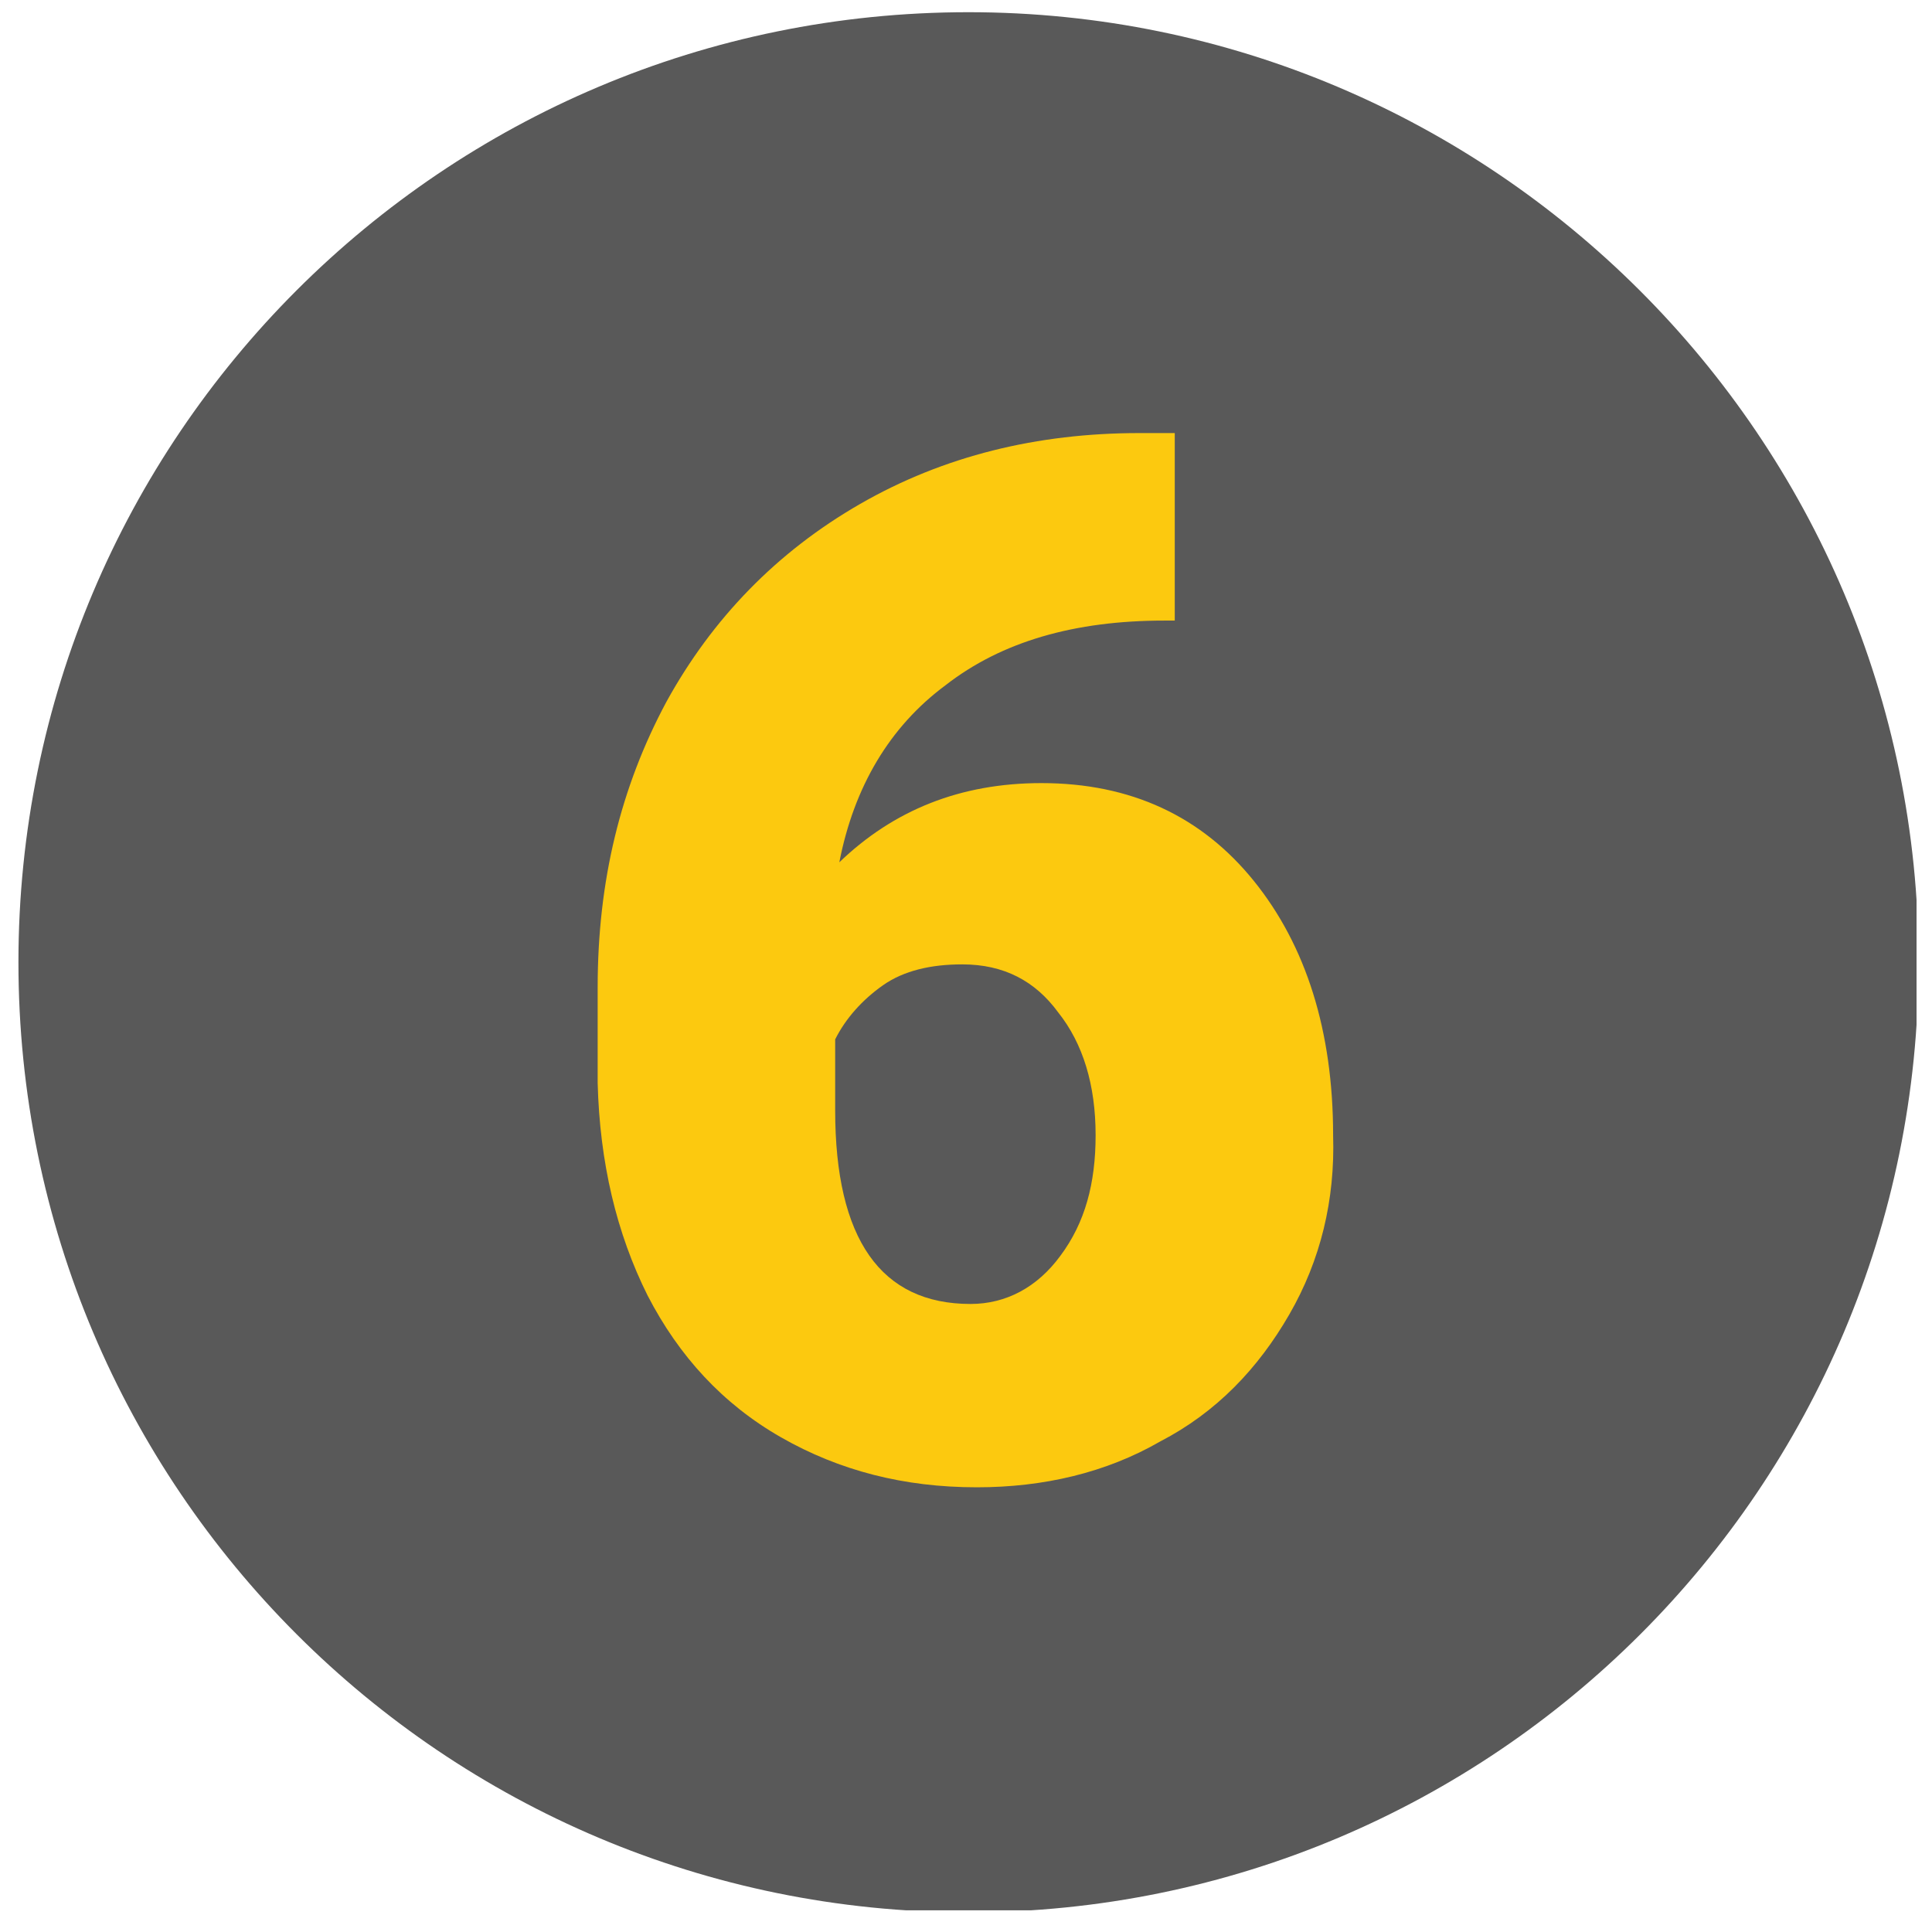
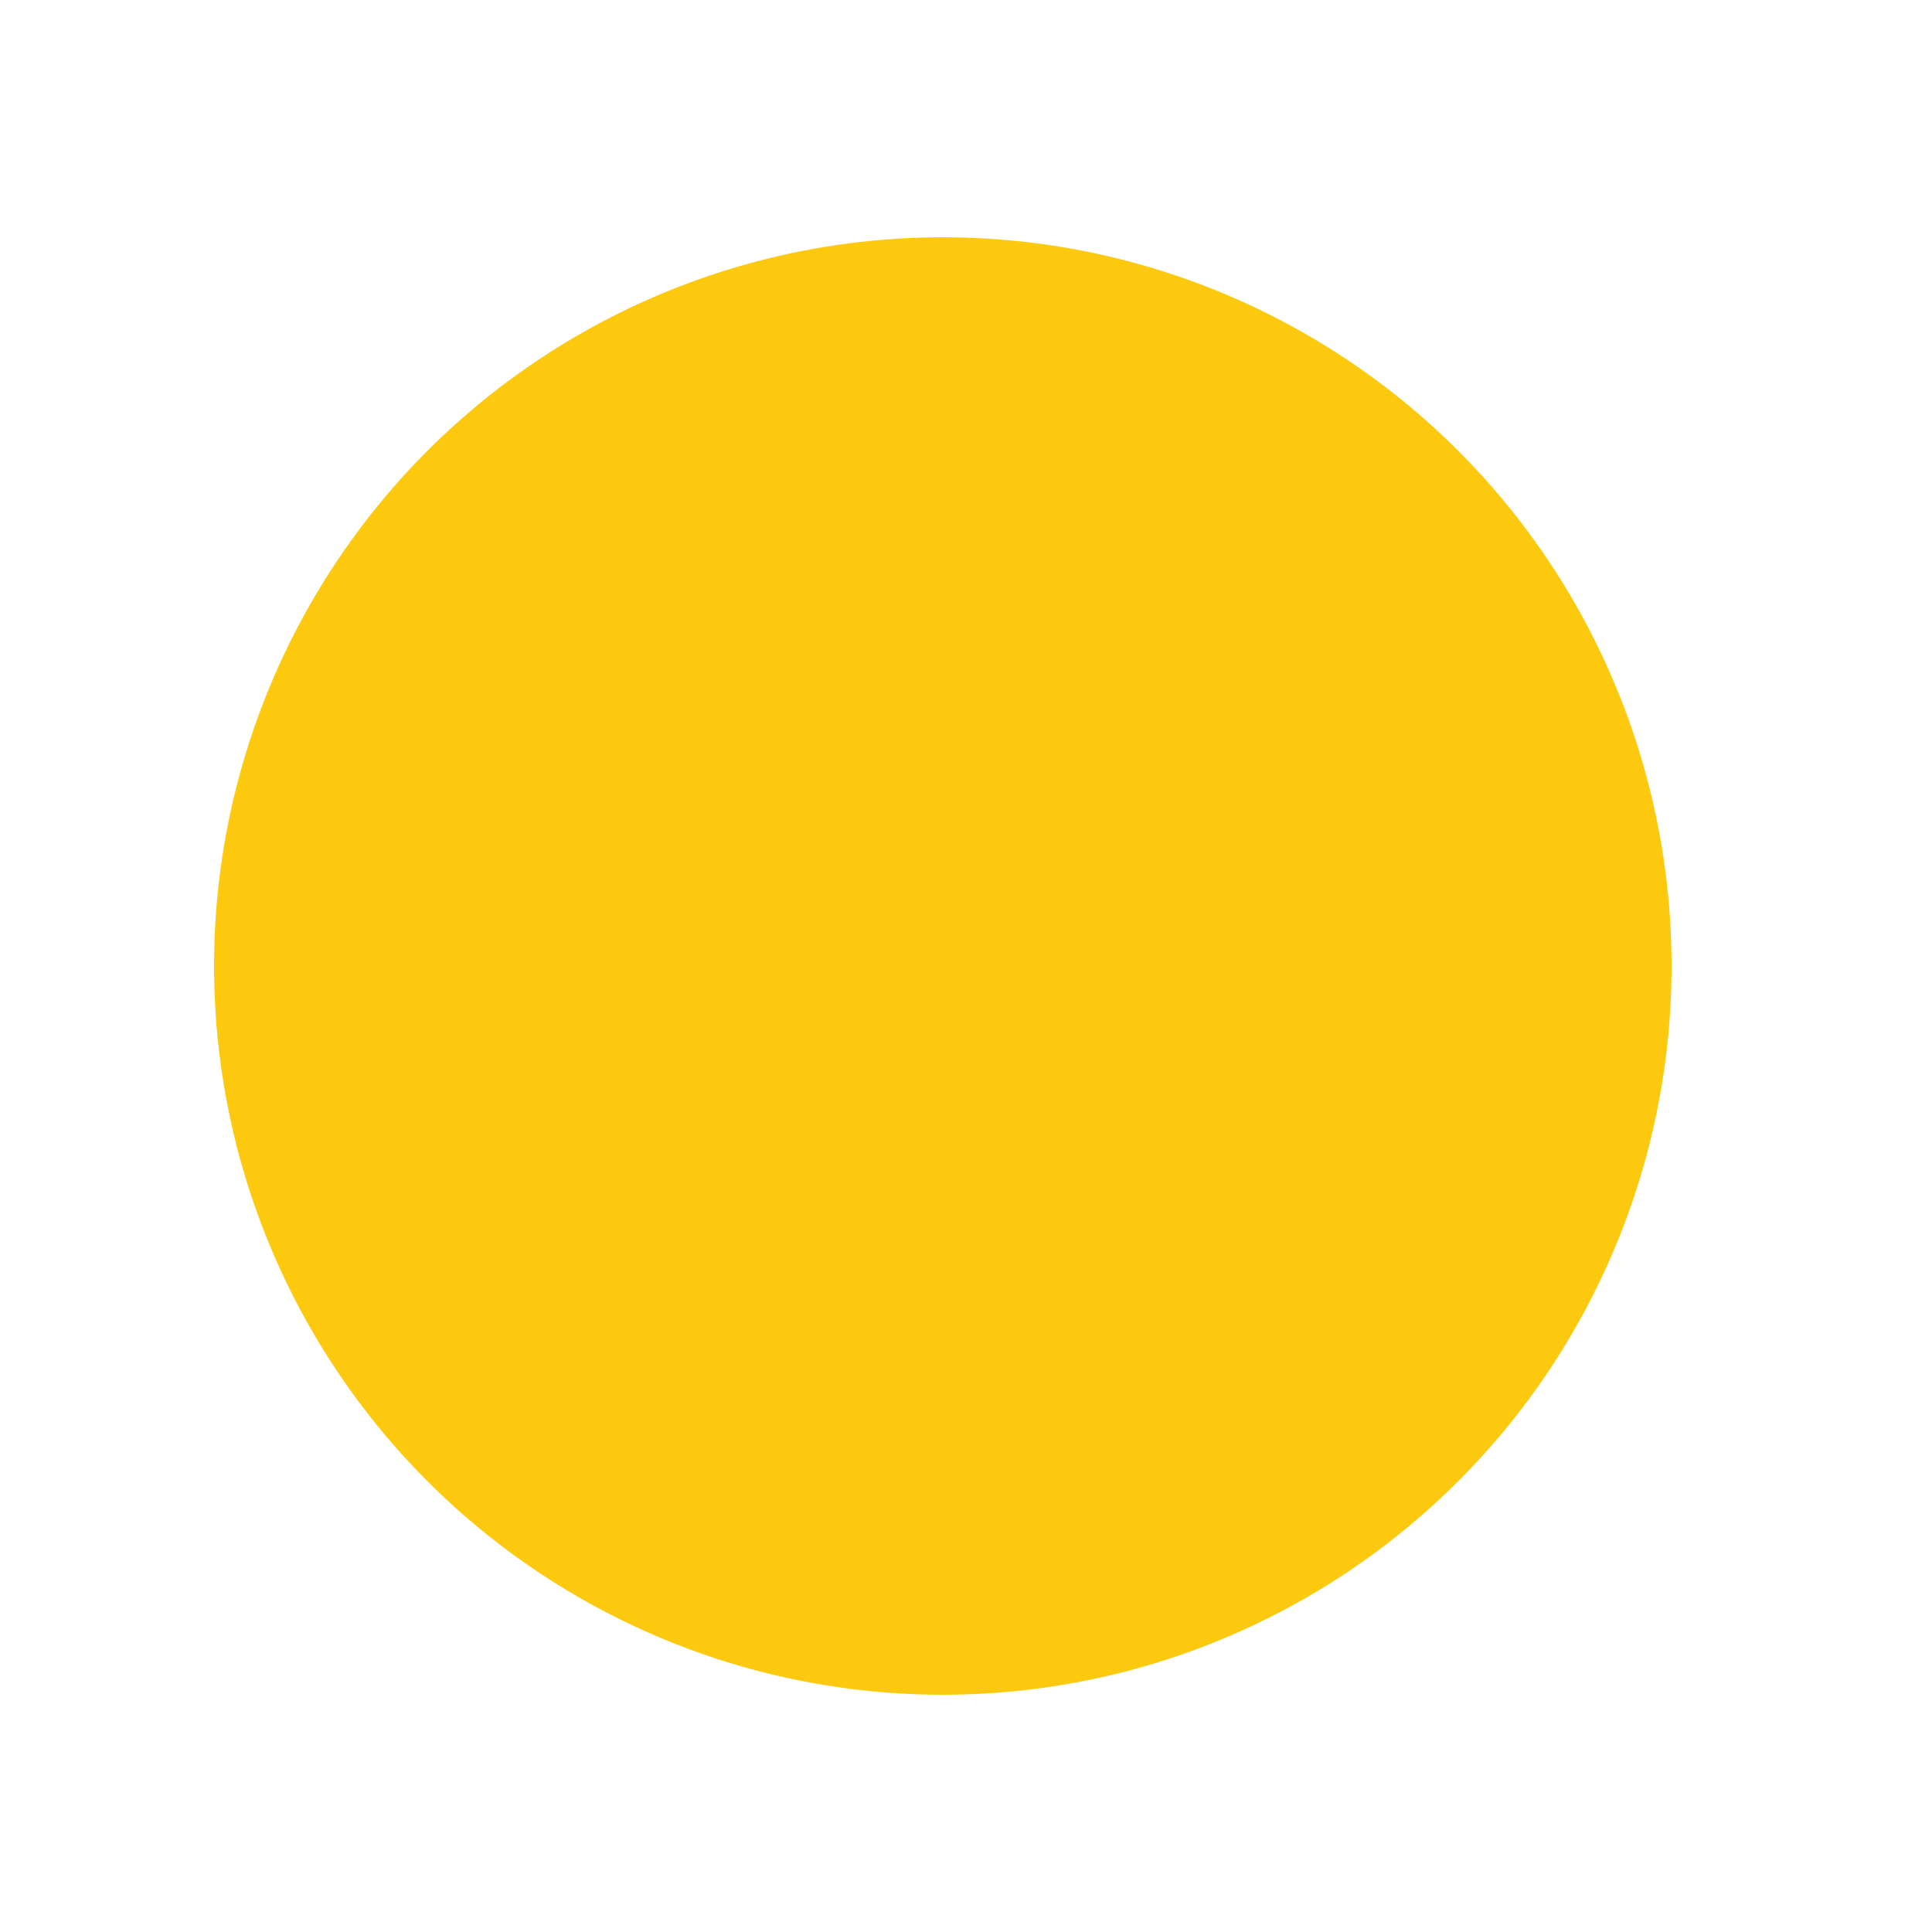
<svg xmlns="http://www.w3.org/2000/svg" width="57" height="57" viewBox="0 0 57 57" fill="none">
  <g clip-path="url(#clip0_4891_7080)">
    <circle cx="27.816" cy="28.5" r="21.5" fill="#FCC90F" />
-     <path d="M28.39 28.452C27.468 28.452 26.668 28.636 26.054 29.066C25.439 29.497 24.947 30.05 24.64 30.665V32.755C24.64 36.566 25.992 38.471 28.635 38.471C29.68 38.471 30.602 37.979 31.279 37.057C32.016 36.074 32.324 34.906 32.324 33.492C32.324 32.017 31.955 30.788 31.217 29.865C30.541 28.943 29.619 28.452 28.39 28.452Z" fill="#595959" />
-     <path d="M28.574 0.36C13.084 0.36 0.544 12.9 0.544 28.39C0.544 43.88 13.084 56.42 28.574 56.42C44.064 56.42 56.604 43.88 56.604 28.39C56.604 12.9 44.003 0.36 28.574 0.36ZM38.04 38.778C37.118 40.377 35.889 41.667 34.229 42.528C32.631 43.45 30.787 43.88 28.82 43.88C26.668 43.88 24.763 43.389 23.042 42.405C21.321 41.422 20.03 40.008 19.108 38.225C18.186 36.381 17.694 34.291 17.633 31.955V29.128C17.633 25.993 18.309 23.227 19.661 20.706C21.013 18.248 22.919 16.281 25.378 14.867C27.836 13.453 30.602 12.777 33.614 12.777H34.659V18.309H34.352C31.709 18.309 29.557 18.924 27.898 20.215C26.238 21.444 25.193 23.227 24.763 25.44C26.361 23.903 28.328 23.104 30.725 23.104C33.368 23.104 35.458 24.087 36.995 25.993C38.532 27.898 39.331 30.419 39.331 33.492C39.392 35.398 38.962 37.18 38.04 38.778Z" fill="#595959" />
  </g>
  <defs>
    <clipPath id="clip0_4891_7080">
      <rect width="56" height="56" fill="white" transform="translate(0.544 0.36)" />
    </clipPath>
  </defs>
</svg>